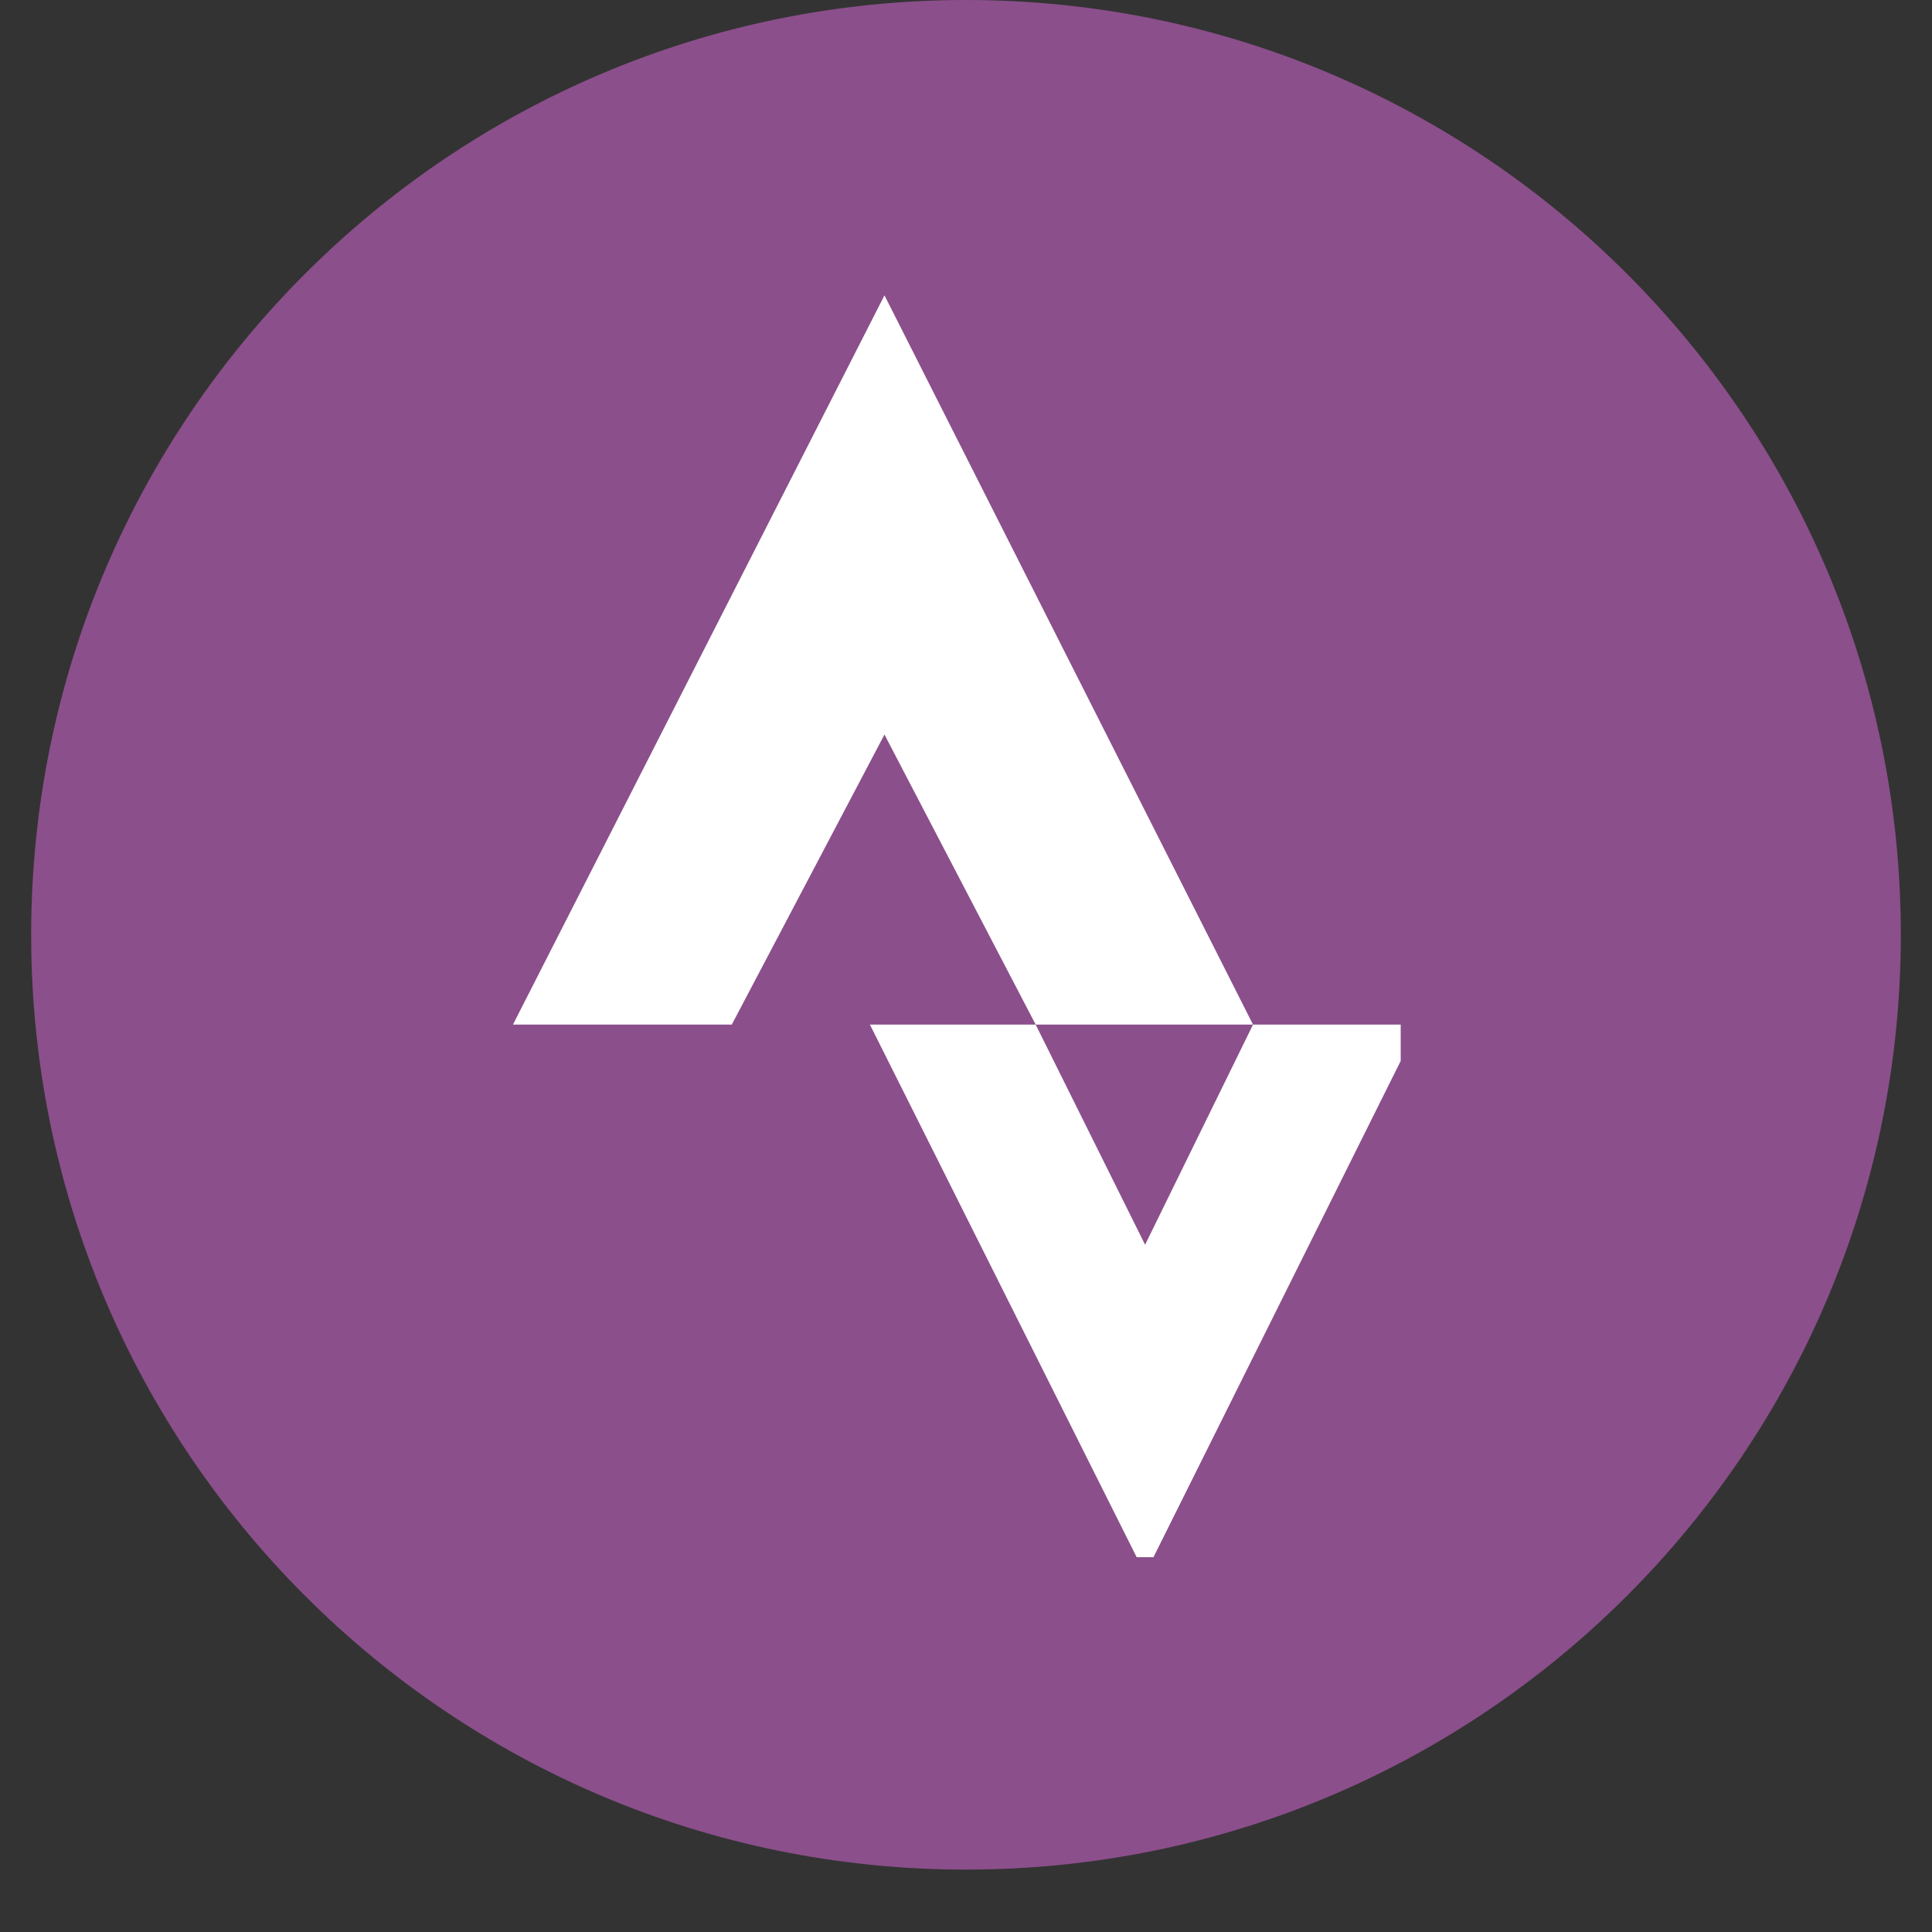
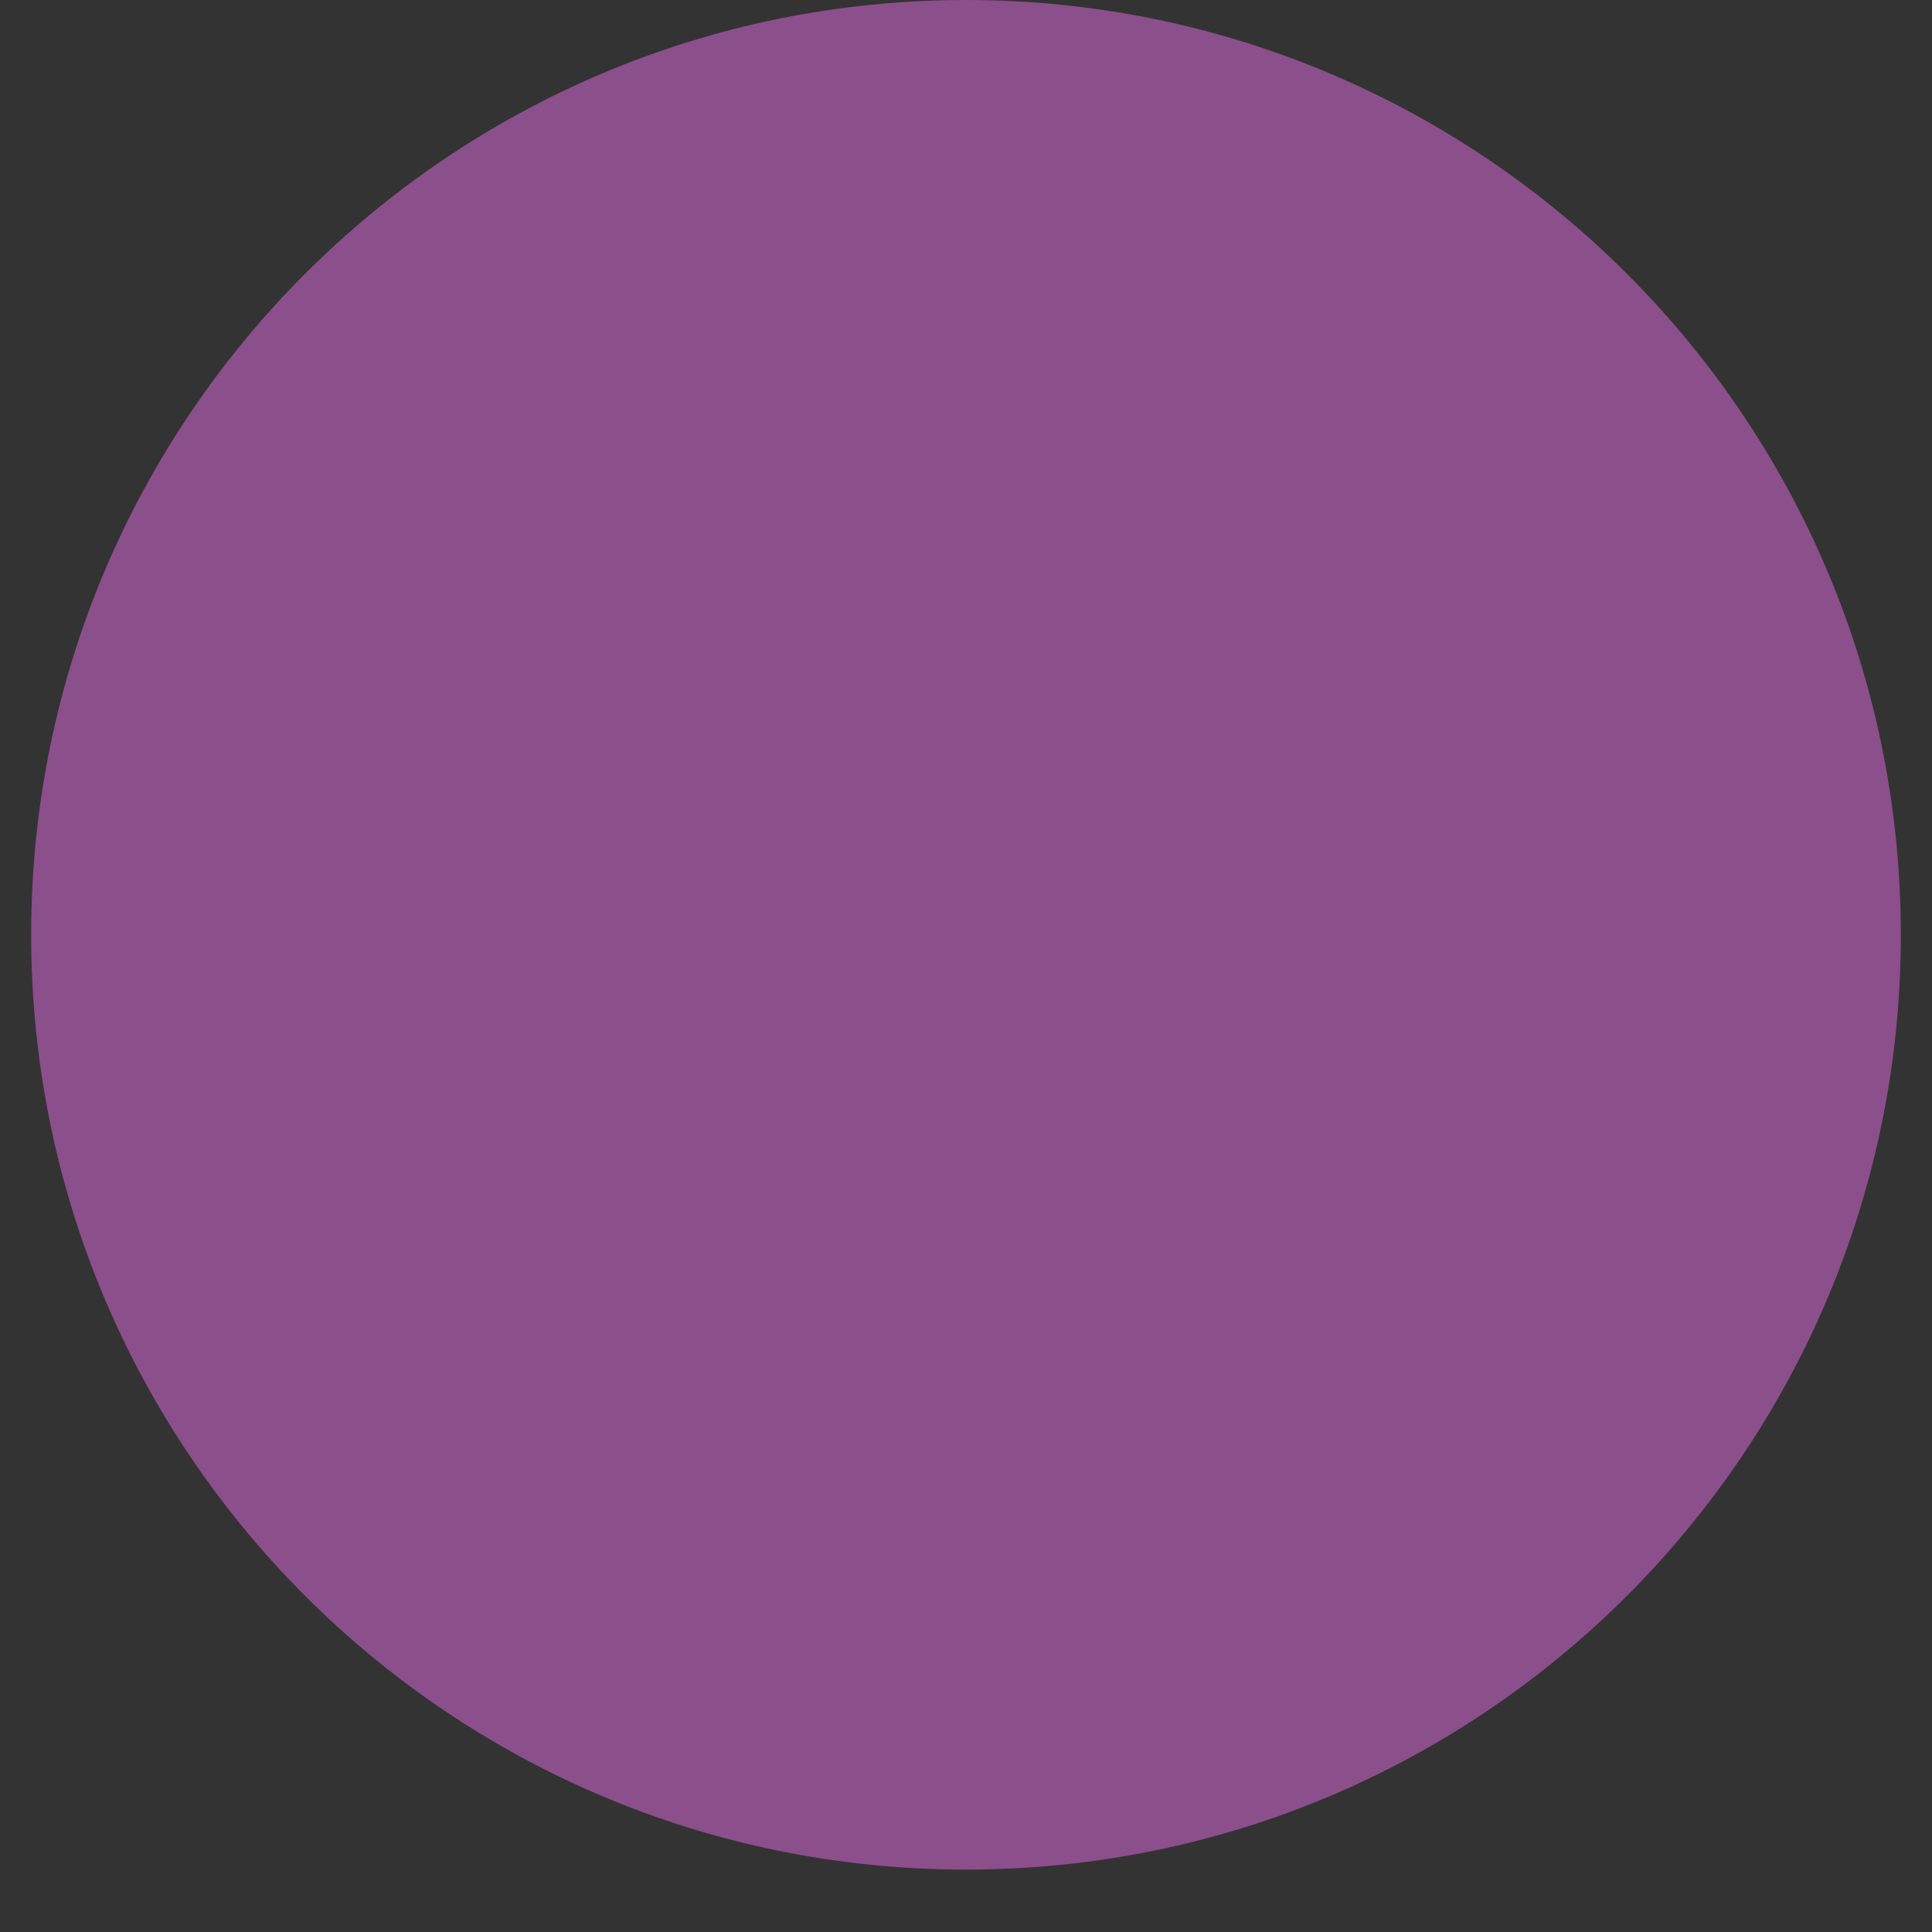
<svg xmlns="http://www.w3.org/2000/svg" width="40" zoomAndPan="magnify" viewBox="0 0 30 30" height="40" preserveAspectRatio="xMidYMid meet" version="1.0">
  <rect x="0" y="0" width="30" height="30" fill="#333333" stroke="none" />
  <defs>
    <clipPath id="5ecdb8ef77">
      <path d="M 0.484 0 L 29.516 0 L 29.516 29.031 L 0.484 29.031 Z M 0.484 0 " clip-rule="nonzero" />
    </clipPath>
    <clipPath id="4998442d05">
      <path d="M 15 0 C 6.984 0 0.484 6.5 0.484 14.516 C 0.484 22.531 6.984 29.031 15 29.031 C 23.016 29.031 29.516 22.531 29.516 14.516 C 29.516 6.5 23.016 0 15 0 Z M 15 0 " clip-rule="nonzero" />
    </clipPath>
    <clipPath id="6b31264587">
      <path d="M 13 15 L 21.75 15 L 21.75 24.18 L 13 24.18 Z M 13 15 " clip-rule="nonzero" />
    </clipPath>
    <clipPath id="0e4e0ed8e6">
-       <path d="M 7.961 4.586 L 20 4.586 L 20 16 L 7.961 16 Z M 7.961 4.586 " clip-rule="nonzero" />
-     </clipPath>
+       </clipPath>
  </defs>
  <g clip-path="url(#5ecdb8ef77)">
    <g clip-path="url(#4998442d05)">
      <path fill="#8b4f8b" d="M 0.484 0 L 29.516 0 L 29.516 29.031 L 0.484 29.031 Z M 0.484 0 " fill-opacity="1" fill-rule="nonzero" />
    </g>
  </g>
  <g clip-path="url(#6b31264587)">
-     <path fill="#ffffff" d="M 17.781 24.441 L 22.031 15.91 L 19.457 15.91 L 17.781 19.328 L 16.082 15.91 L 13.508 15.91 Z M 17.781 24.441 " fill-opacity="1" fill-rule="nonzero" />
-   </g>
+     </g>
  <g clip-path="url(#0e4e0ed8e6)">
-     <path fill="#ffffff" d="M 13.734 4.586 L 7.965 15.91 L 11.363 15.91 L 13.734 11.406 L 16.082 15.91 L 19.457 15.91 Z M 13.734 4.586 " fill-opacity="1" fill-rule="nonzero" />
-   </g>
+     </g>
</svg>